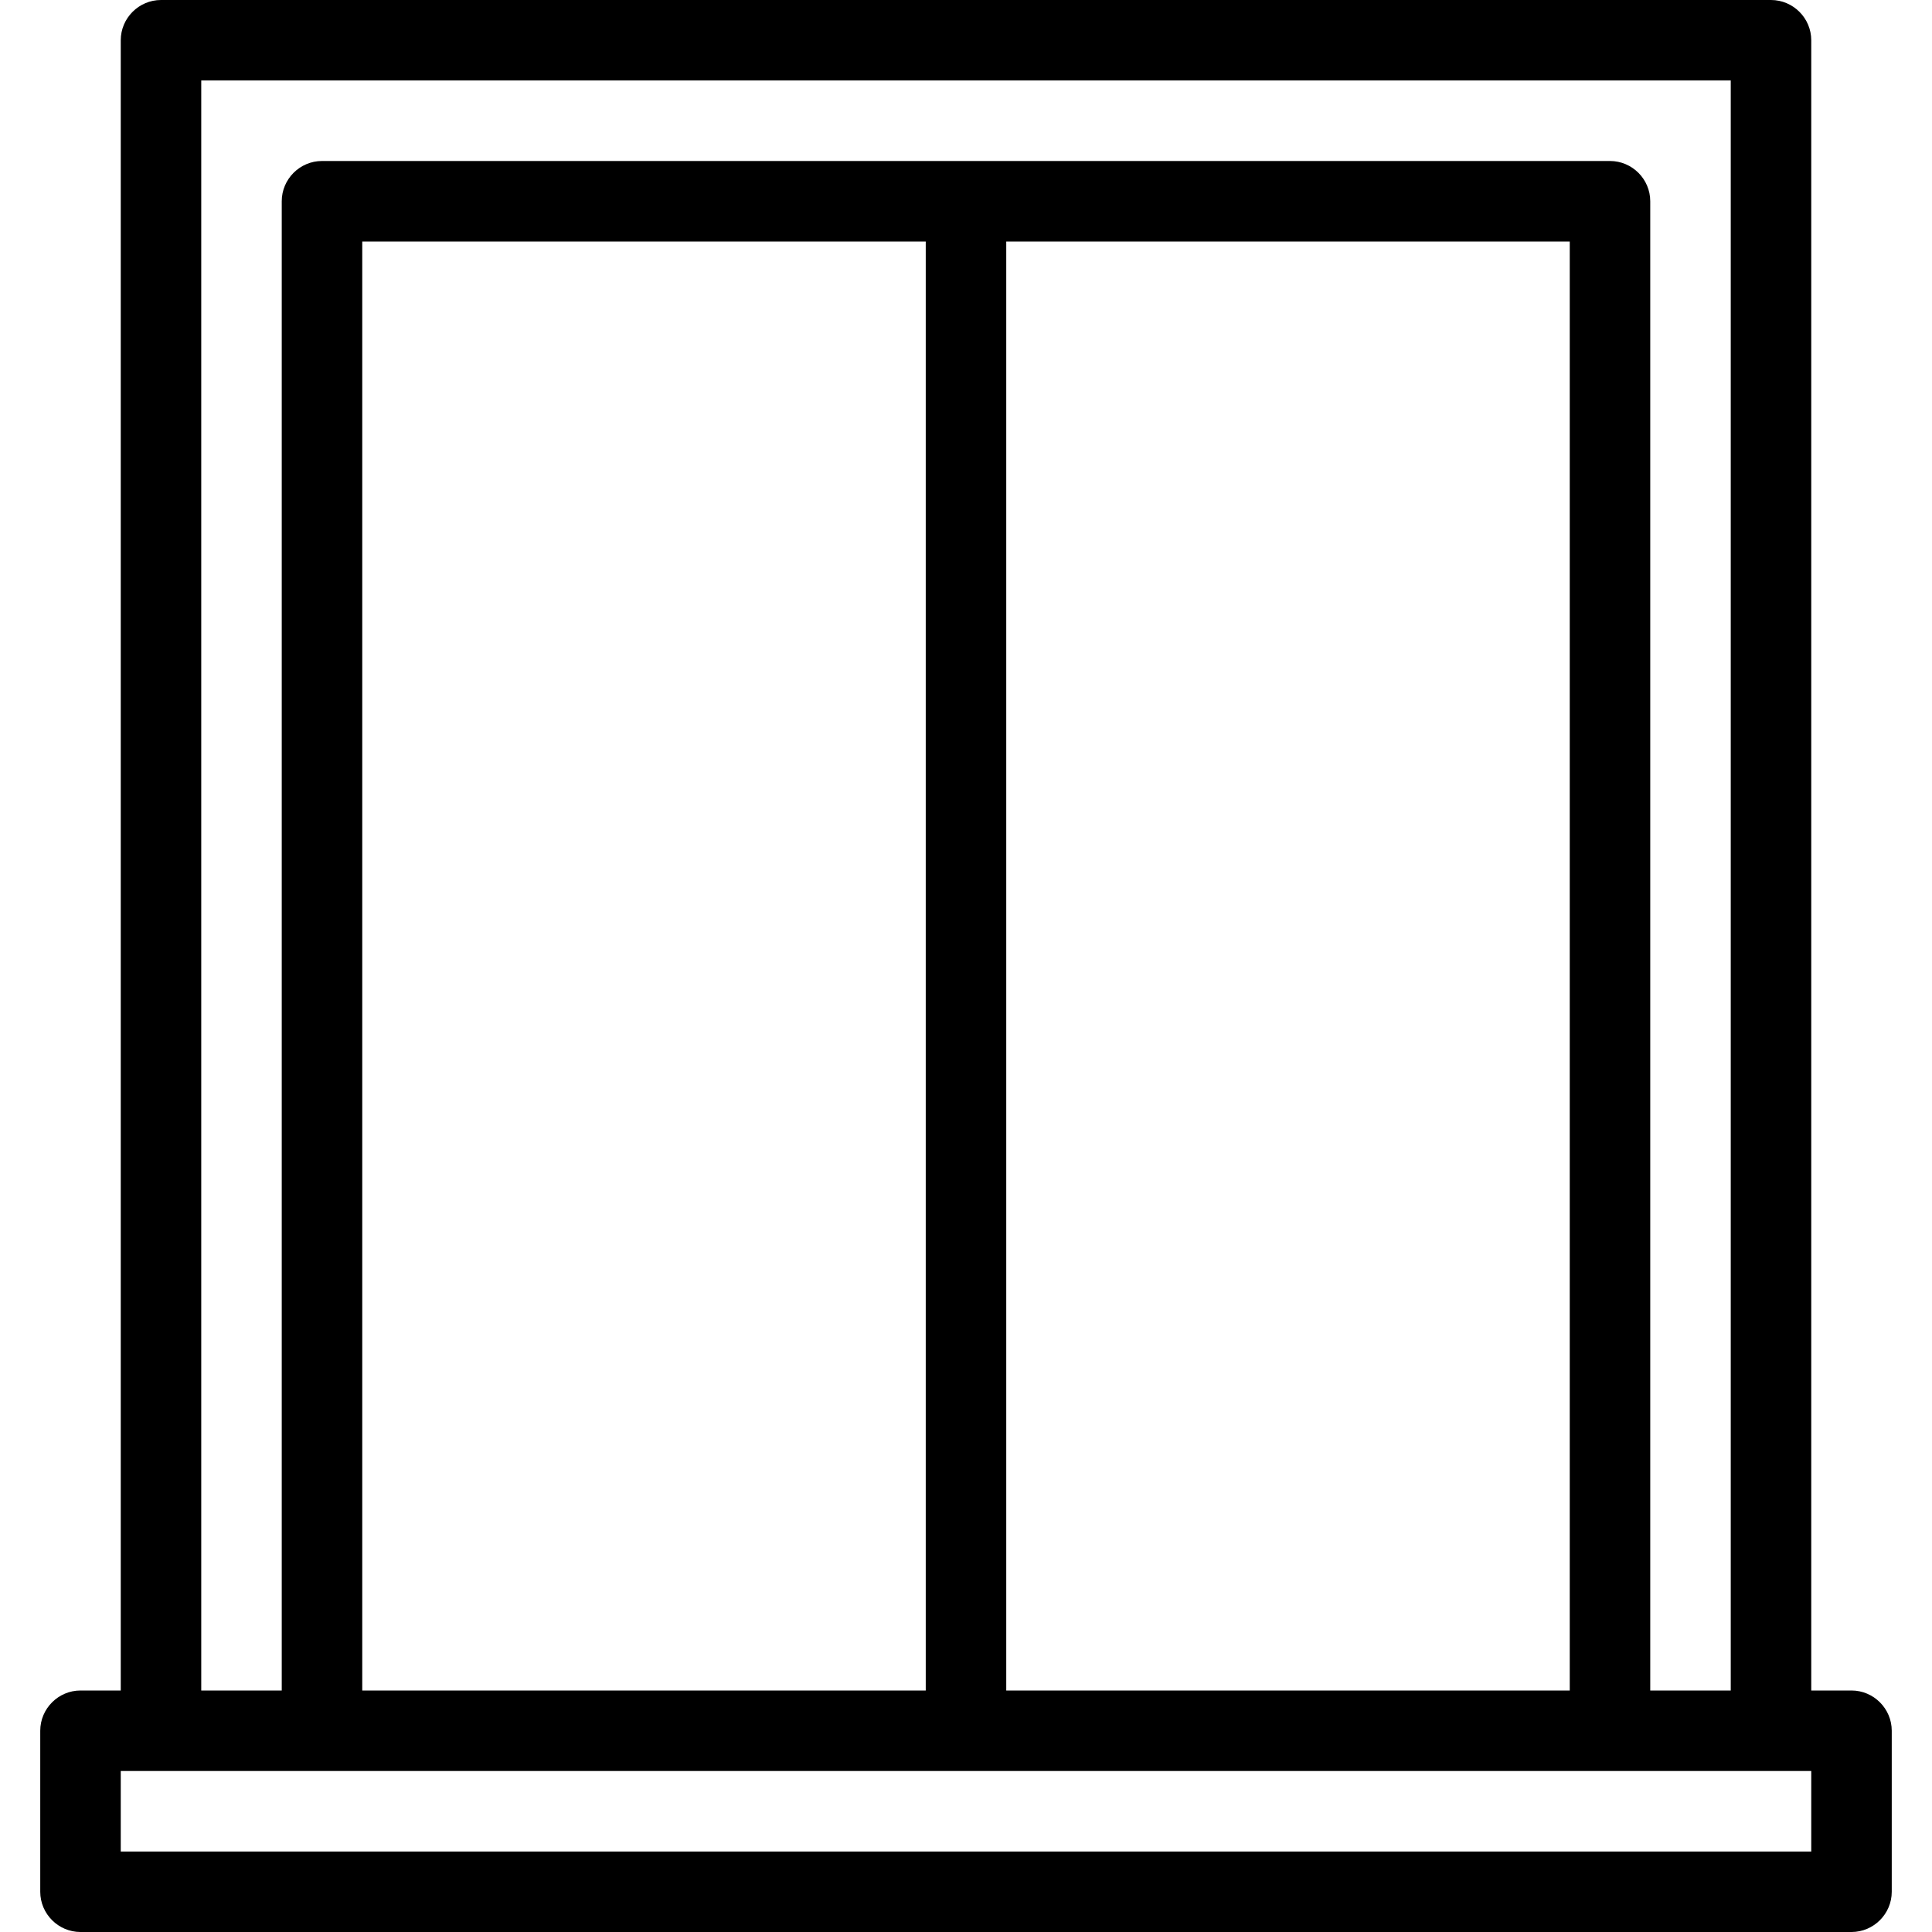
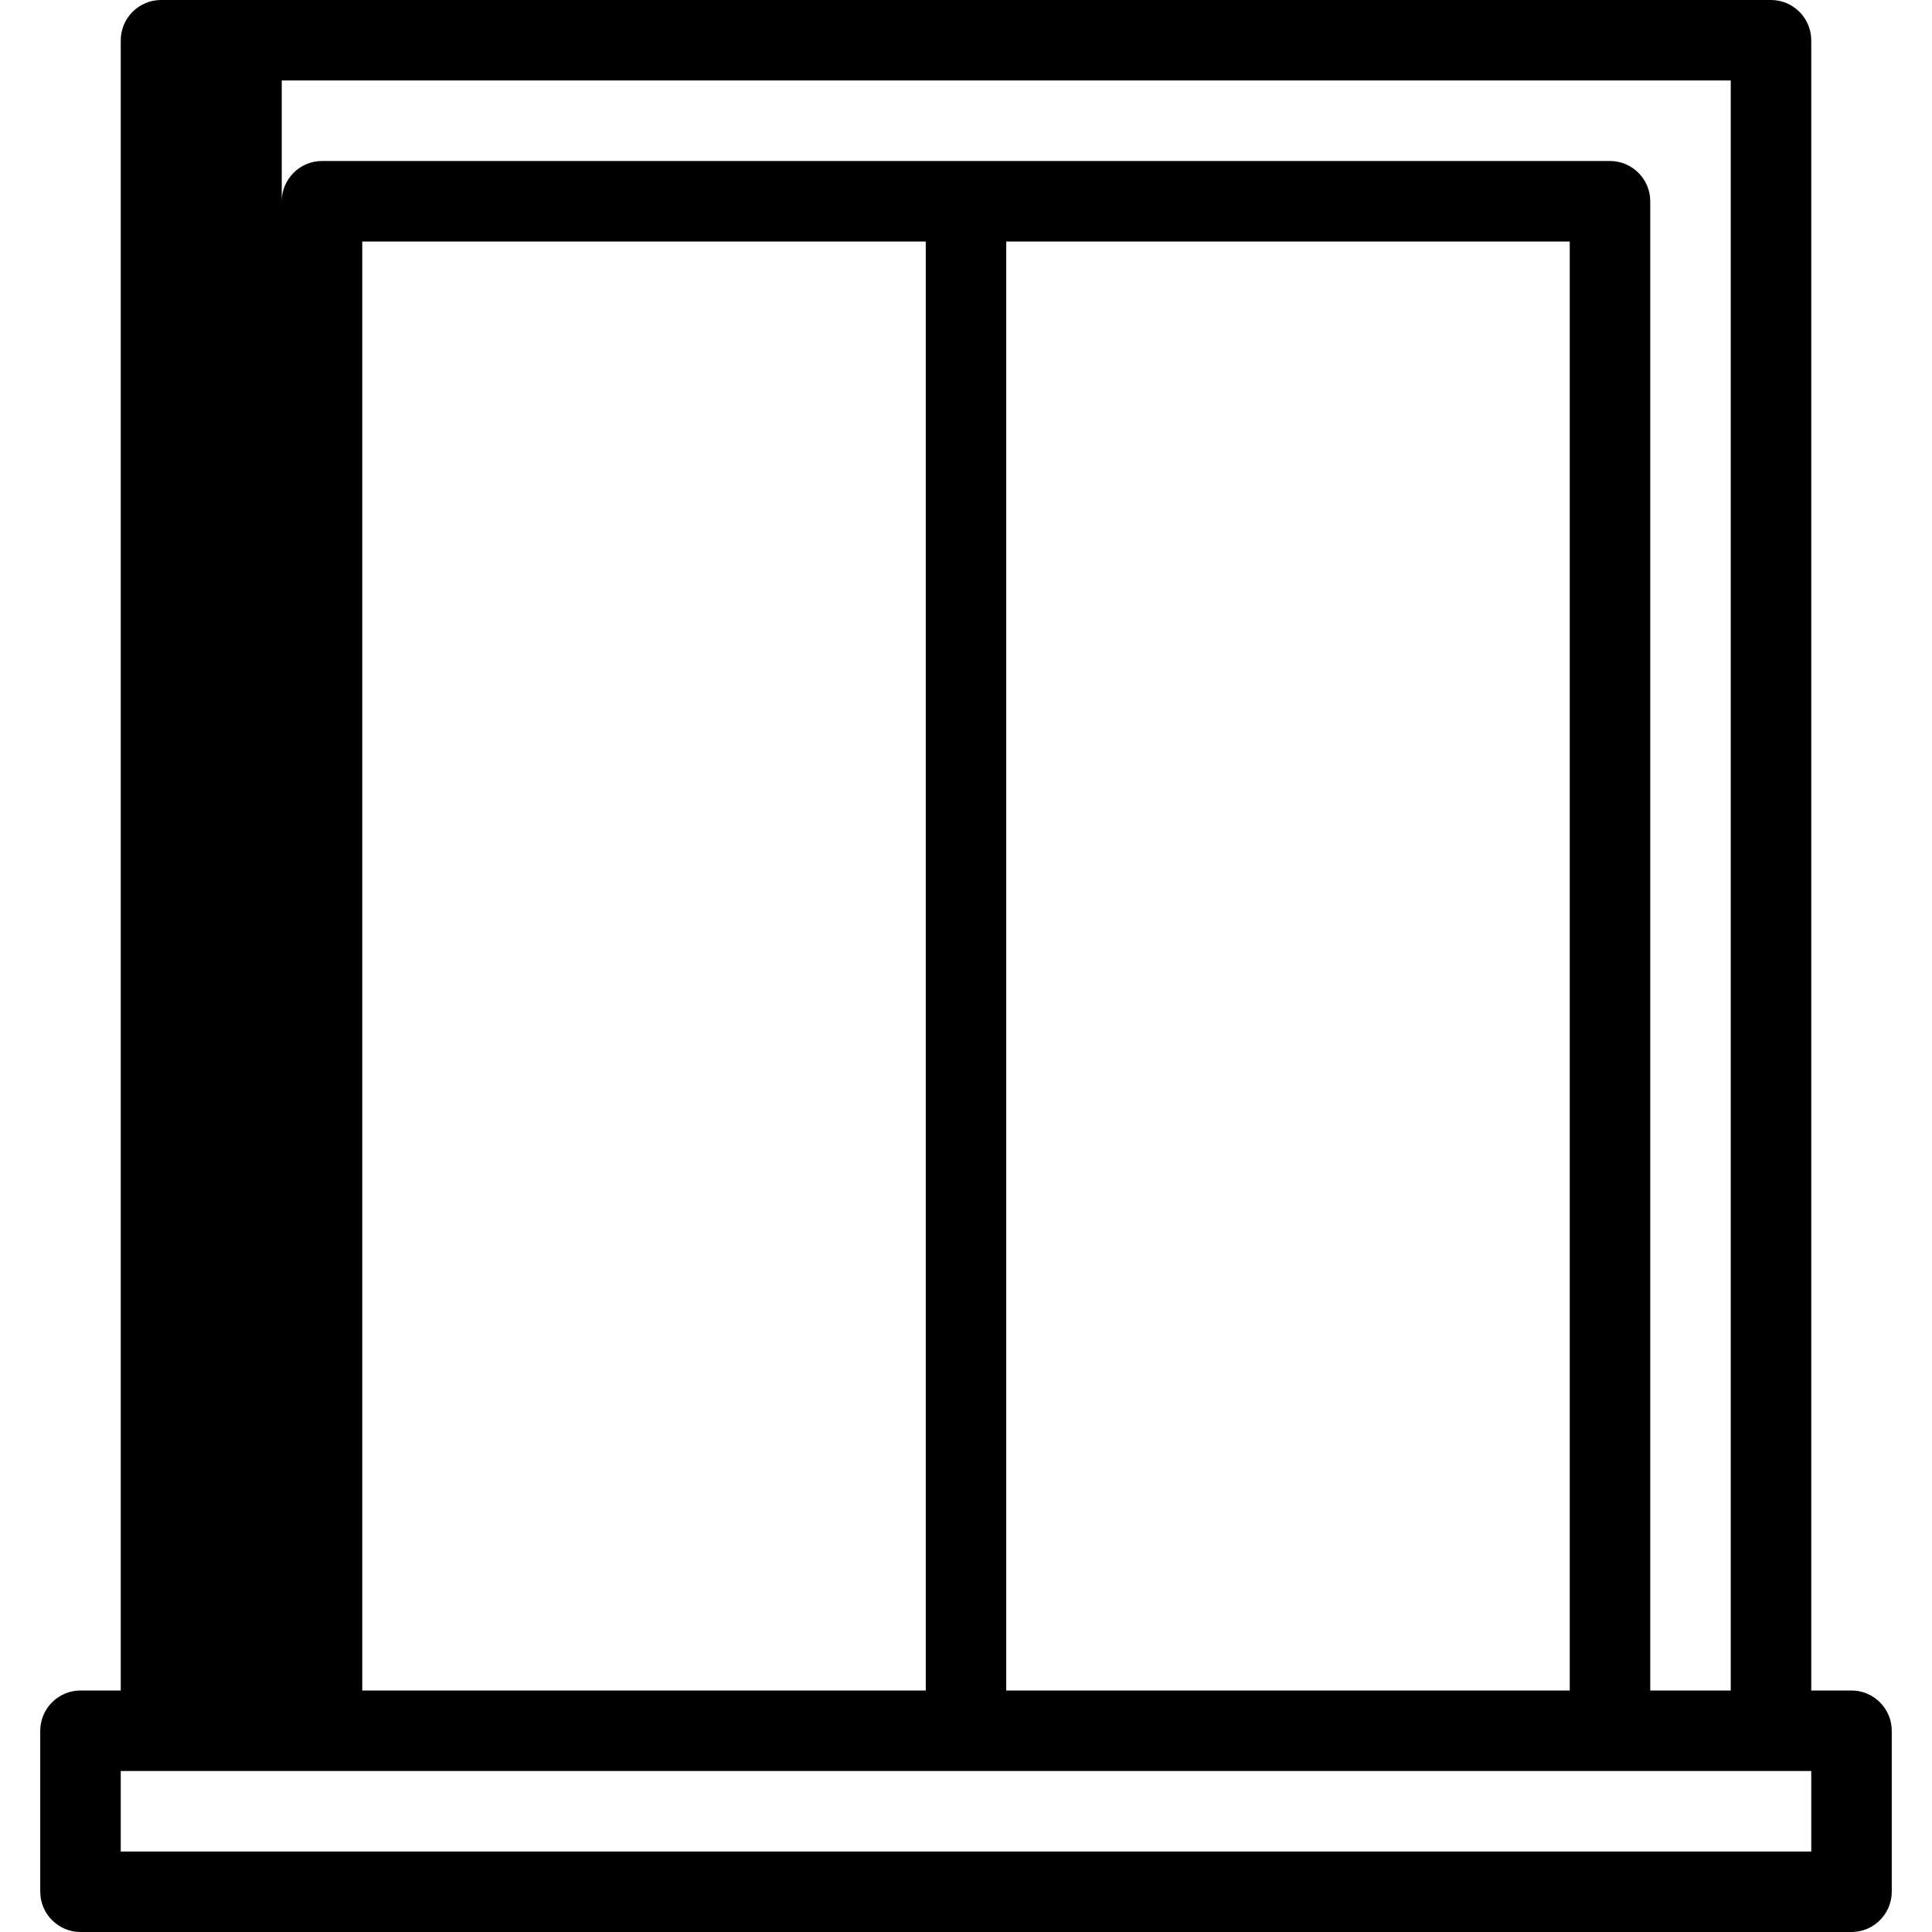
<svg xmlns="http://www.w3.org/2000/svg" fill="#000000" height="800px" width="800px" version="1.1" id="Layer_1" viewBox="0 0 512 512" xml:space="preserve">
  <g>
    <g>
-       <path d="M490.667,448H480V10.667C480,4.8,475.2,0,469.333,0H42.667C36.8,0,32,4.8,32,10.667V448H21.333    c-5.867,0-10.667,4.8-10.667,10.667v42.667c0,5.867,4.8,10.667,10.667,10.667h469.333c5.867,0,10.667-4.8,10.667-10.667v-42.667    C501.333,452.8,496.533,448,490.667,448z M53.333,21.333h405.333V448h-21.333V53.333c0-5.867-4.8-10.667-10.667-10.667H85.333    c-5.867,0-10.667,4.8-10.667,10.667V448H53.333V21.333z M416,64v384H266.667V64H416z M245.333,64v384H96V64H245.333z M480,490.667    H32v-21.333h448V490.667z" />
+       <path d="M490.667,448H480V10.667C480,4.8,475.2,0,469.333,0H42.667C36.8,0,32,4.8,32,10.667V448H21.333    c-5.867,0-10.667,4.8-10.667,10.667v42.667c0,5.867,4.8,10.667,10.667,10.667h469.333c5.867,0,10.667-4.8,10.667-10.667v-42.667    C501.333,452.8,496.533,448,490.667,448z M53.333,21.333h405.333V448h-21.333V53.333c0-5.867-4.8-10.667-10.667-10.667H85.333    c-5.867,0-10.667,4.8-10.667,10.667V448V21.333z M416,64v384H266.667V64H416z M245.333,64v384H96V64H245.333z M480,490.667    H32v-21.333h448V490.667z" />
    </g>
  </g>
</svg>